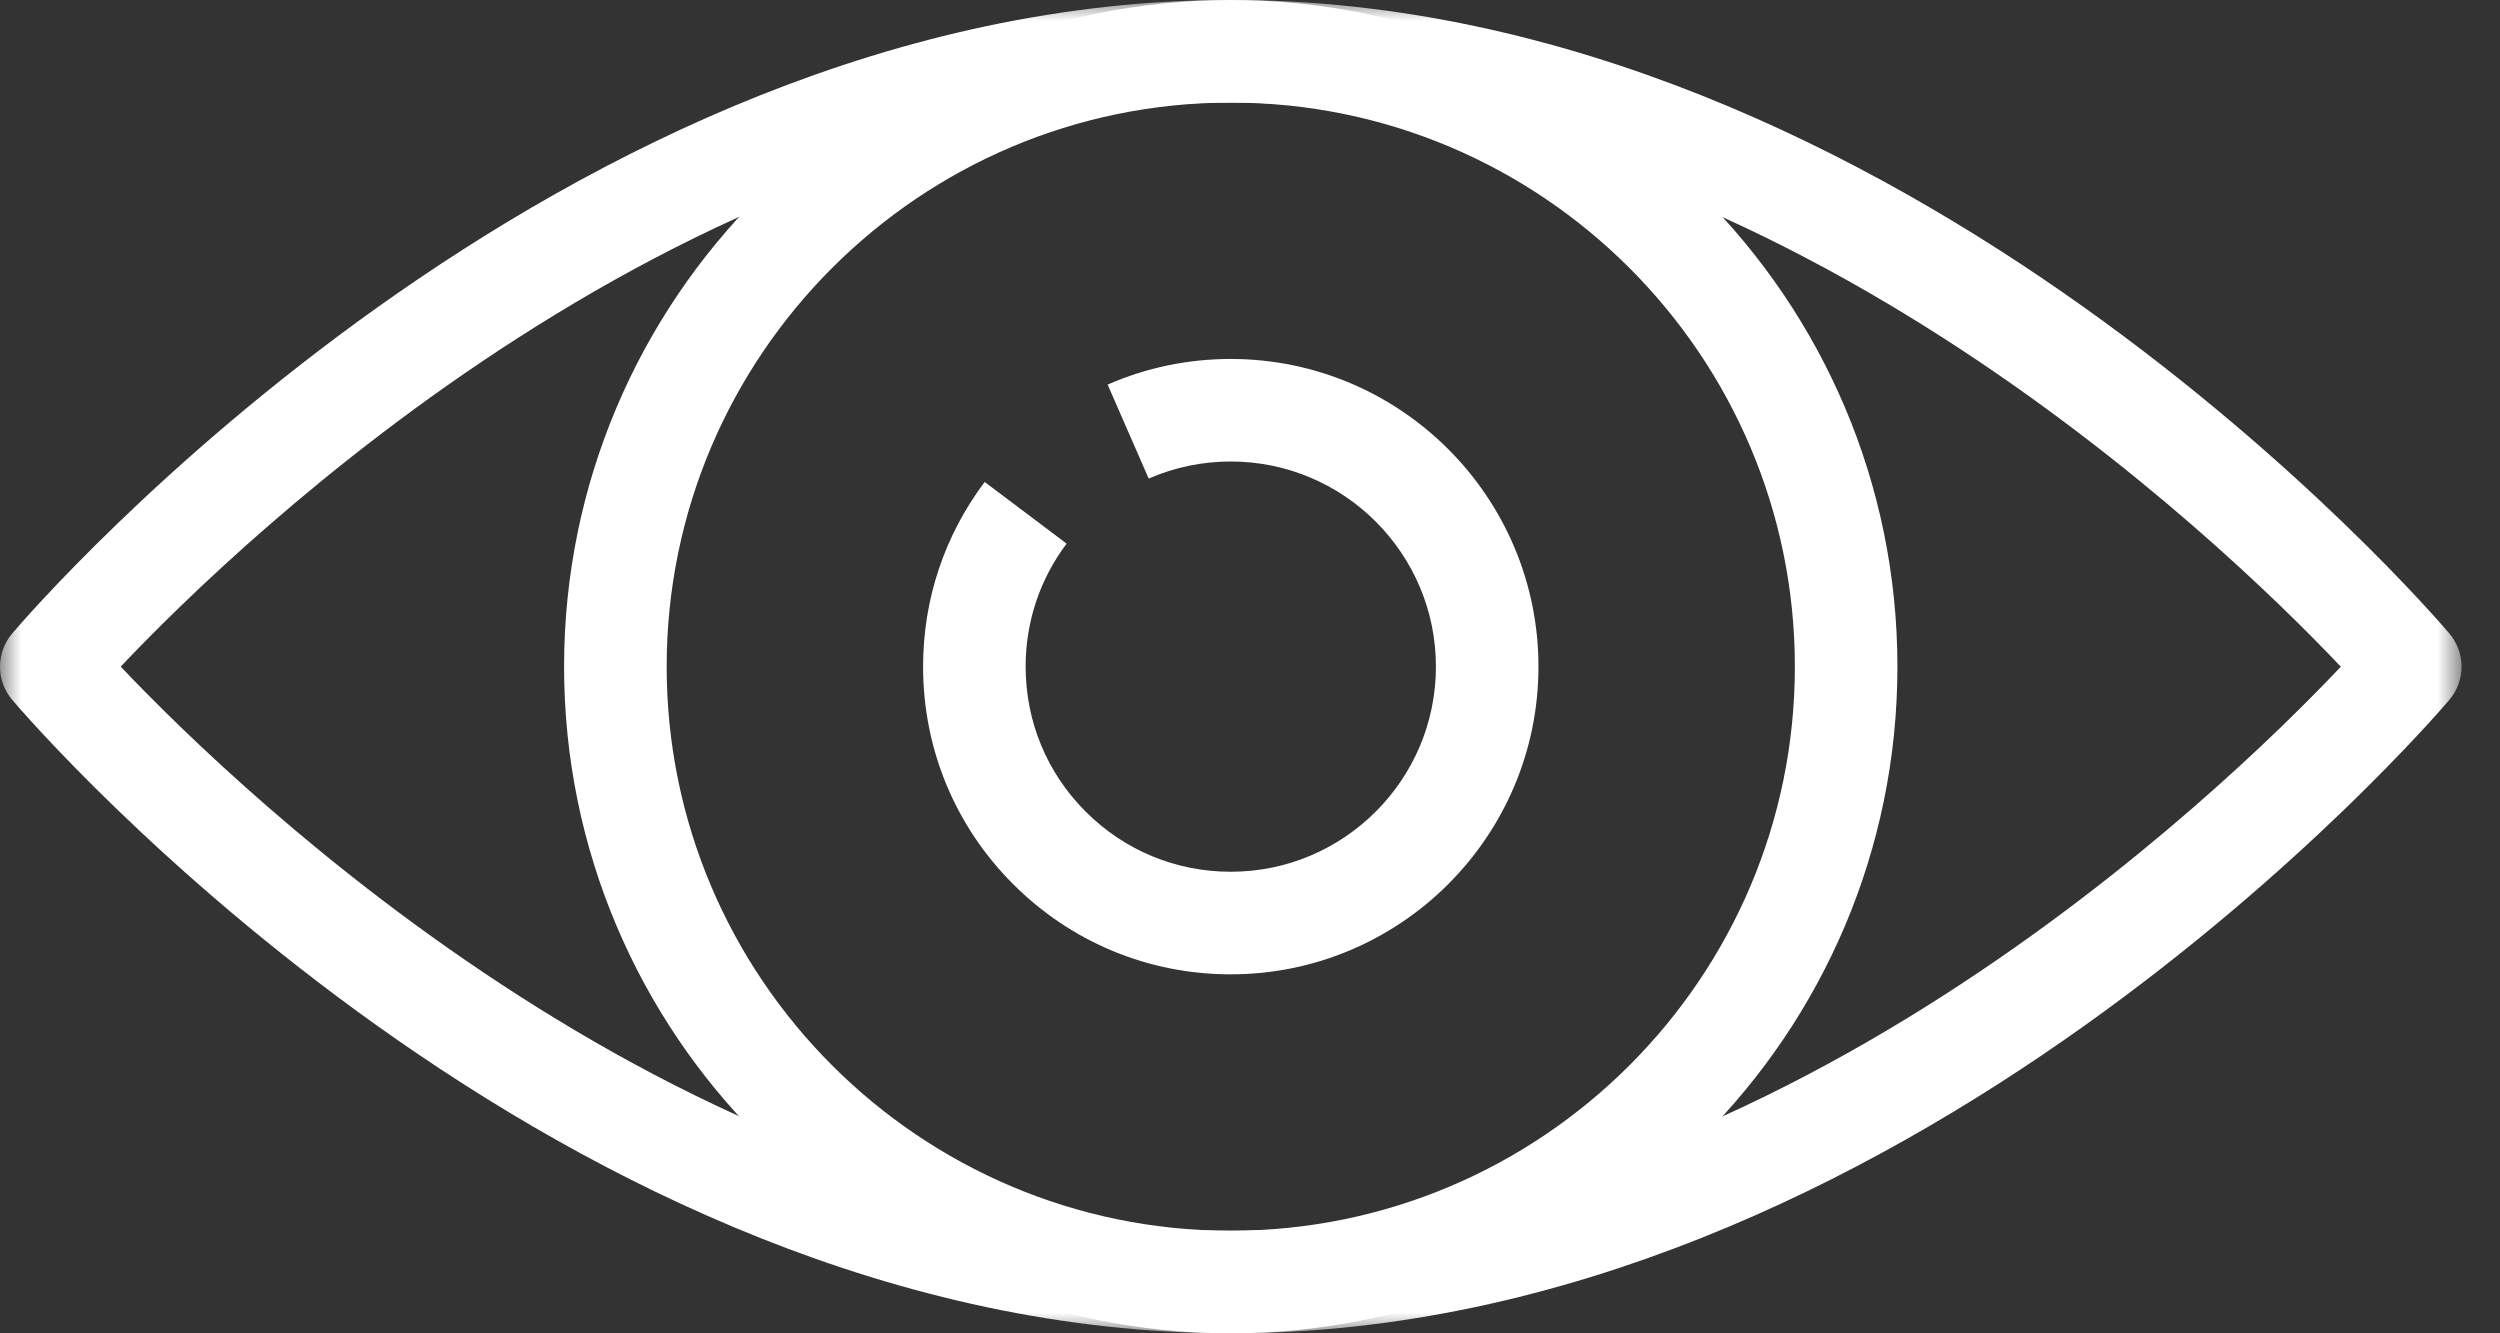
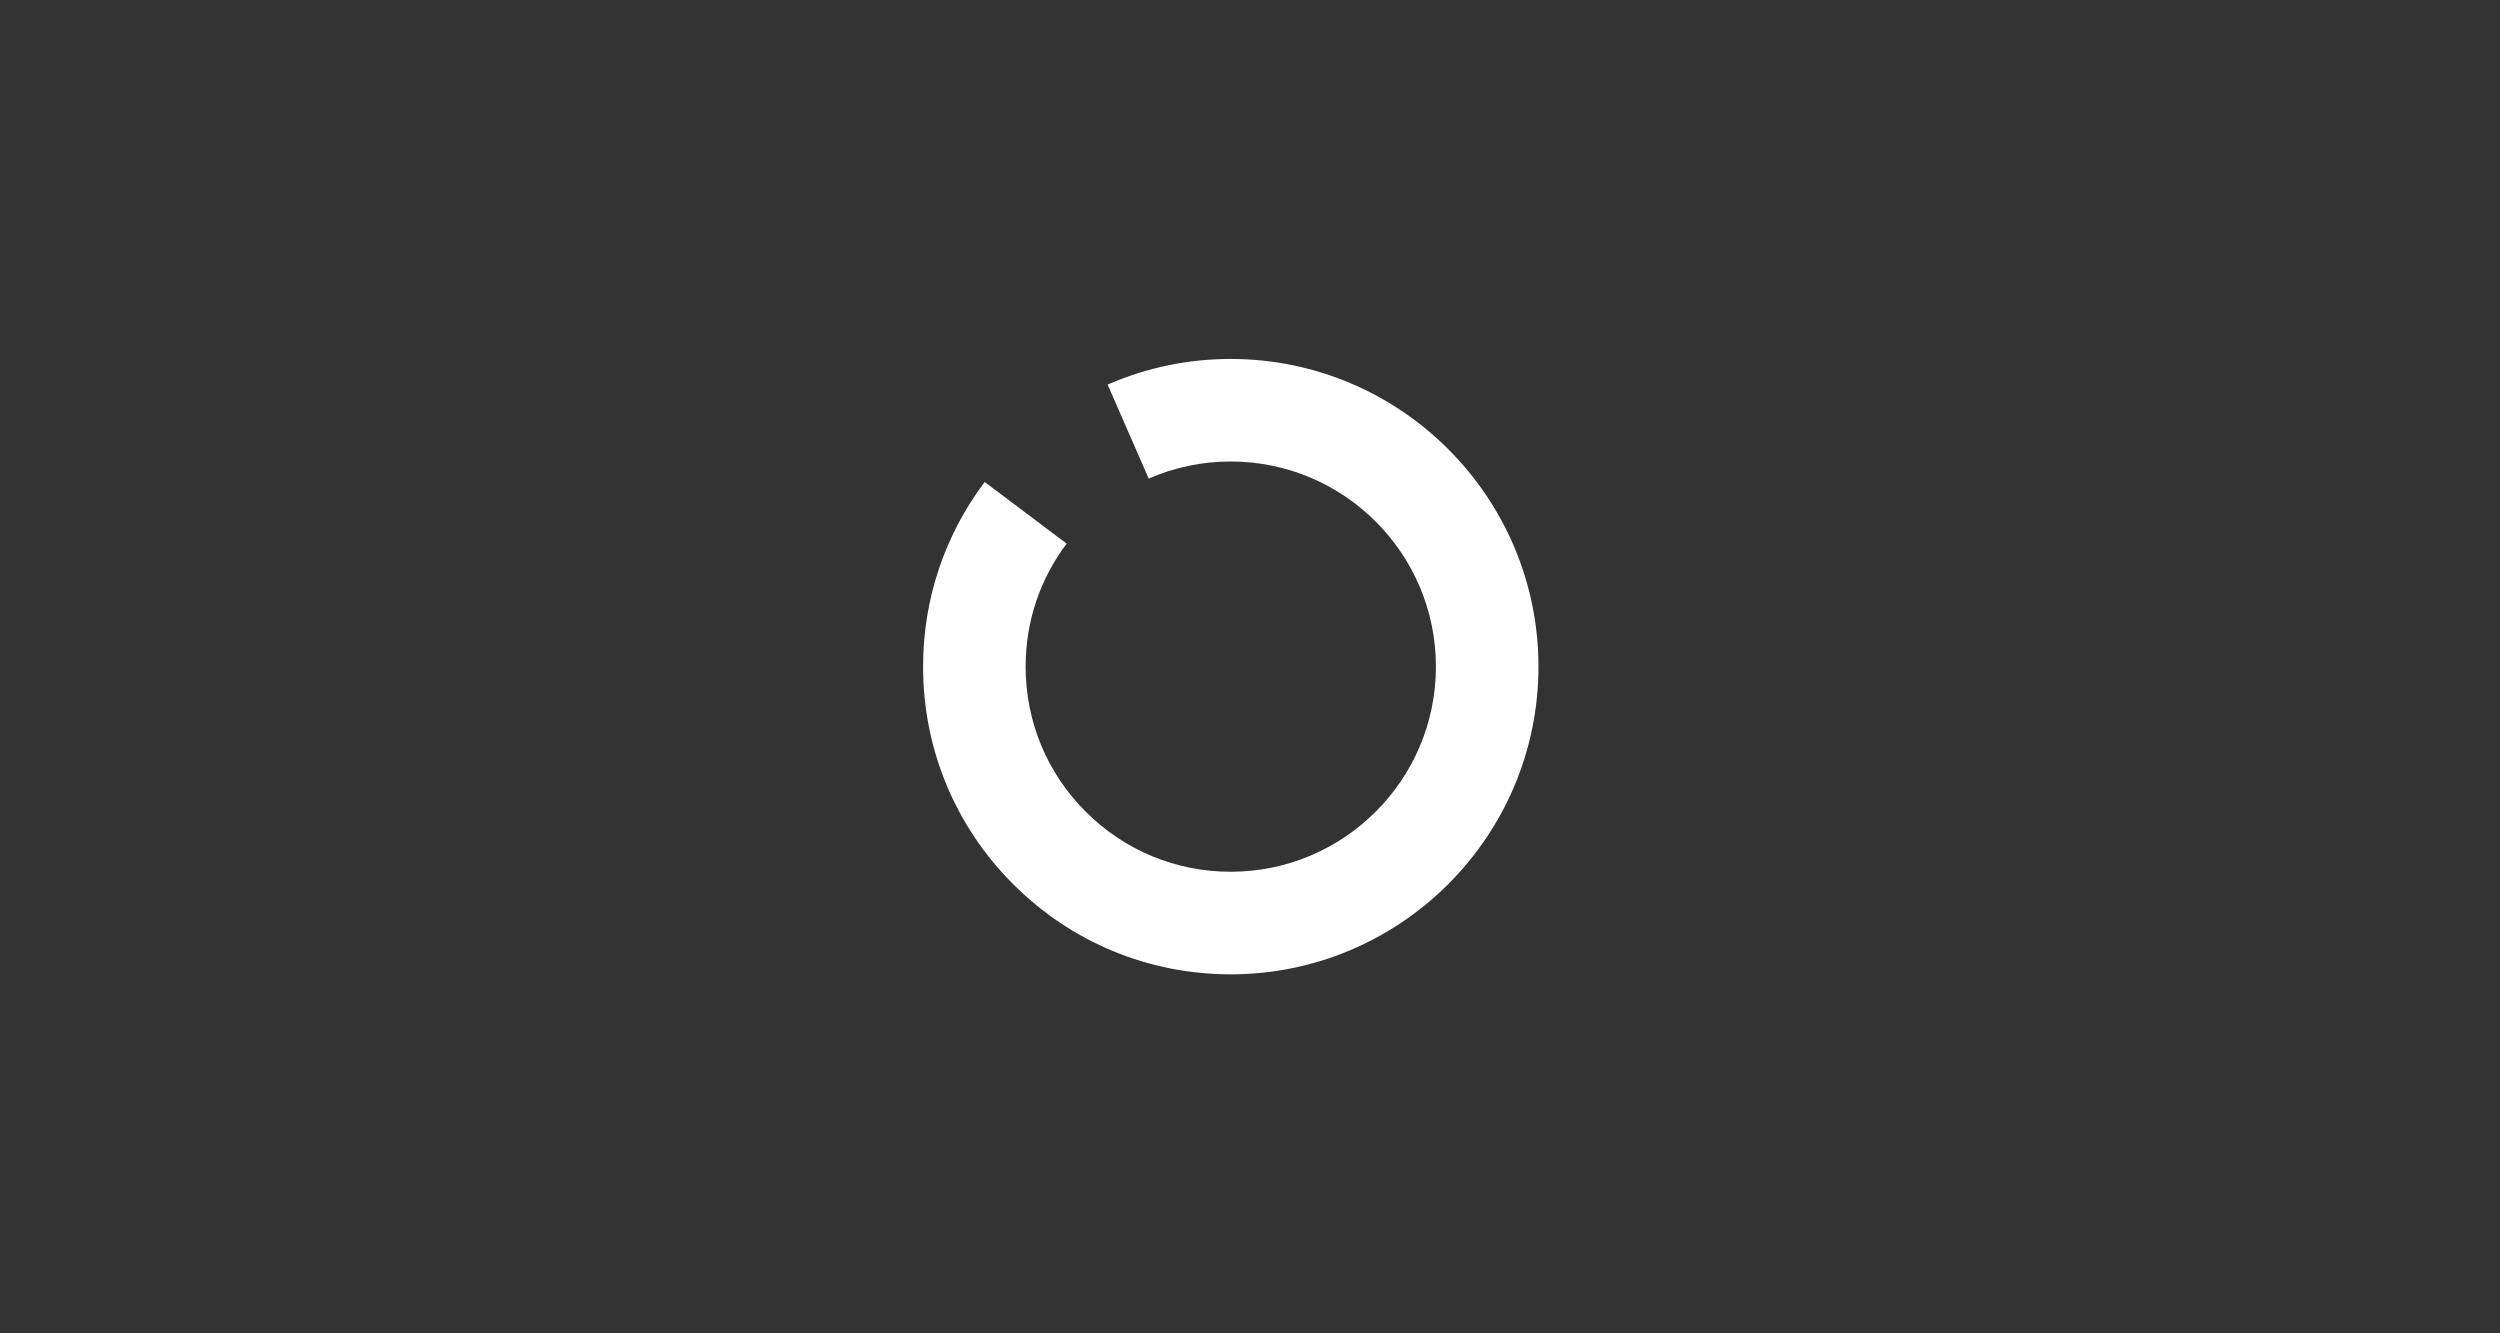
<svg xmlns="http://www.w3.org/2000/svg" xmlns:xlink="http://www.w3.org/1999/xlink" width="60px" height="32px" viewBox="0 0 60 32" version="1.1">
  <rect x="0" y="0" width="60" height="32" fill="#333333" stroke="none" />
  <title>vision</title>
  <defs>
-     <polygon id="path-1" points="0 0 59.077 0 59.077 31.999 0 31.999" />
-   </defs>
+     </defs>
  <g id="Page-1" stroke="none" stroke-width="1" fill="none" fill-rule="evenodd">
    <g id="durukar-onepage" transform="translate(-627, -1492)">
      <g id="vision" transform="translate(627, 1492)">
        <path d="M29.537,23.384 C27.566,23.384 25.712,22.616 24.318,21.222 C22.922,19.827 22.154,17.974 22.154,15.999 C22.154,14.387 22.666,12.854 23.632,11.567 L25.599,13.047 C24.956,13.902 24.615,14.924 24.615,15.999 C24.615,17.315 25.127,18.552 26.058,19.481 C26.987,20.41 28.223,20.922 29.537,20.922 L29.538,20.922 C32.254,20.922 34.462,18.714 34.462,15.999 C34.462,13.284 32.254,11.076 29.538,11.076 C28.854,11.076 28.192,11.214 27.569,11.486 L26.583,9.23 C27.519,8.822 28.513,8.615 29.538,8.615 C33.611,8.615 36.923,11.927 36.923,15.999 C36.923,20.072 33.611,23.384 29.538,23.384 L29.537,23.384 Z" id="Fill-1" fill="#FFFFFF" />
-         <path d="M29.538,2.462 C22.074,2.462 16,8.535 16,16 C16,23.465 22.074,29.538 29.538,29.538 C37.003,29.538 43.077,23.465 43.077,16 C43.077,8.535 37.003,2.462 29.538,2.462 M29.538,32 C20.716,32 13.538,24.822 13.538,16 C13.538,7.178 20.716,0 29.538,0 C38.361,0 45.538,7.178 45.538,16 C45.538,24.822 38.361,32 29.538,32" id="Fill-3" fill="#FFFFFF" />
        <g id="Group-7">
          <mask id="mask-2" fill="white">
            <use xlink:href="#path-1" />
          </mask>
          <g id="Clip-6" />
          <path d="M2.897,15.999 C5.754,19.015 16.652,29.538 29.538,29.538 C42.444,29.538 53.326,19.018 56.18,16.001 C53.323,12.985 42.425,2.461 29.538,2.461 C16.633,2.461 5.751,12.982 2.897,15.999 M29.538,31.999 C13.423,31.999 0.822,17.418 0.294,16.798 C-0.098,16.338 -0.098,15.662 0.294,15.202 C0.822,14.582 13.423,-0.001 29.538,-0.001 C45.654,-0.001 58.255,14.582 58.783,15.202 C59.175,15.662 59.175,16.338 58.783,16.798 C58.255,17.418 45.654,31.999 29.538,31.999" id="Fill-5" fill="#FFFFFF" mask="url(#mask-2)" />
        </g>
      </g>
    </g>
  </g>
</svg>